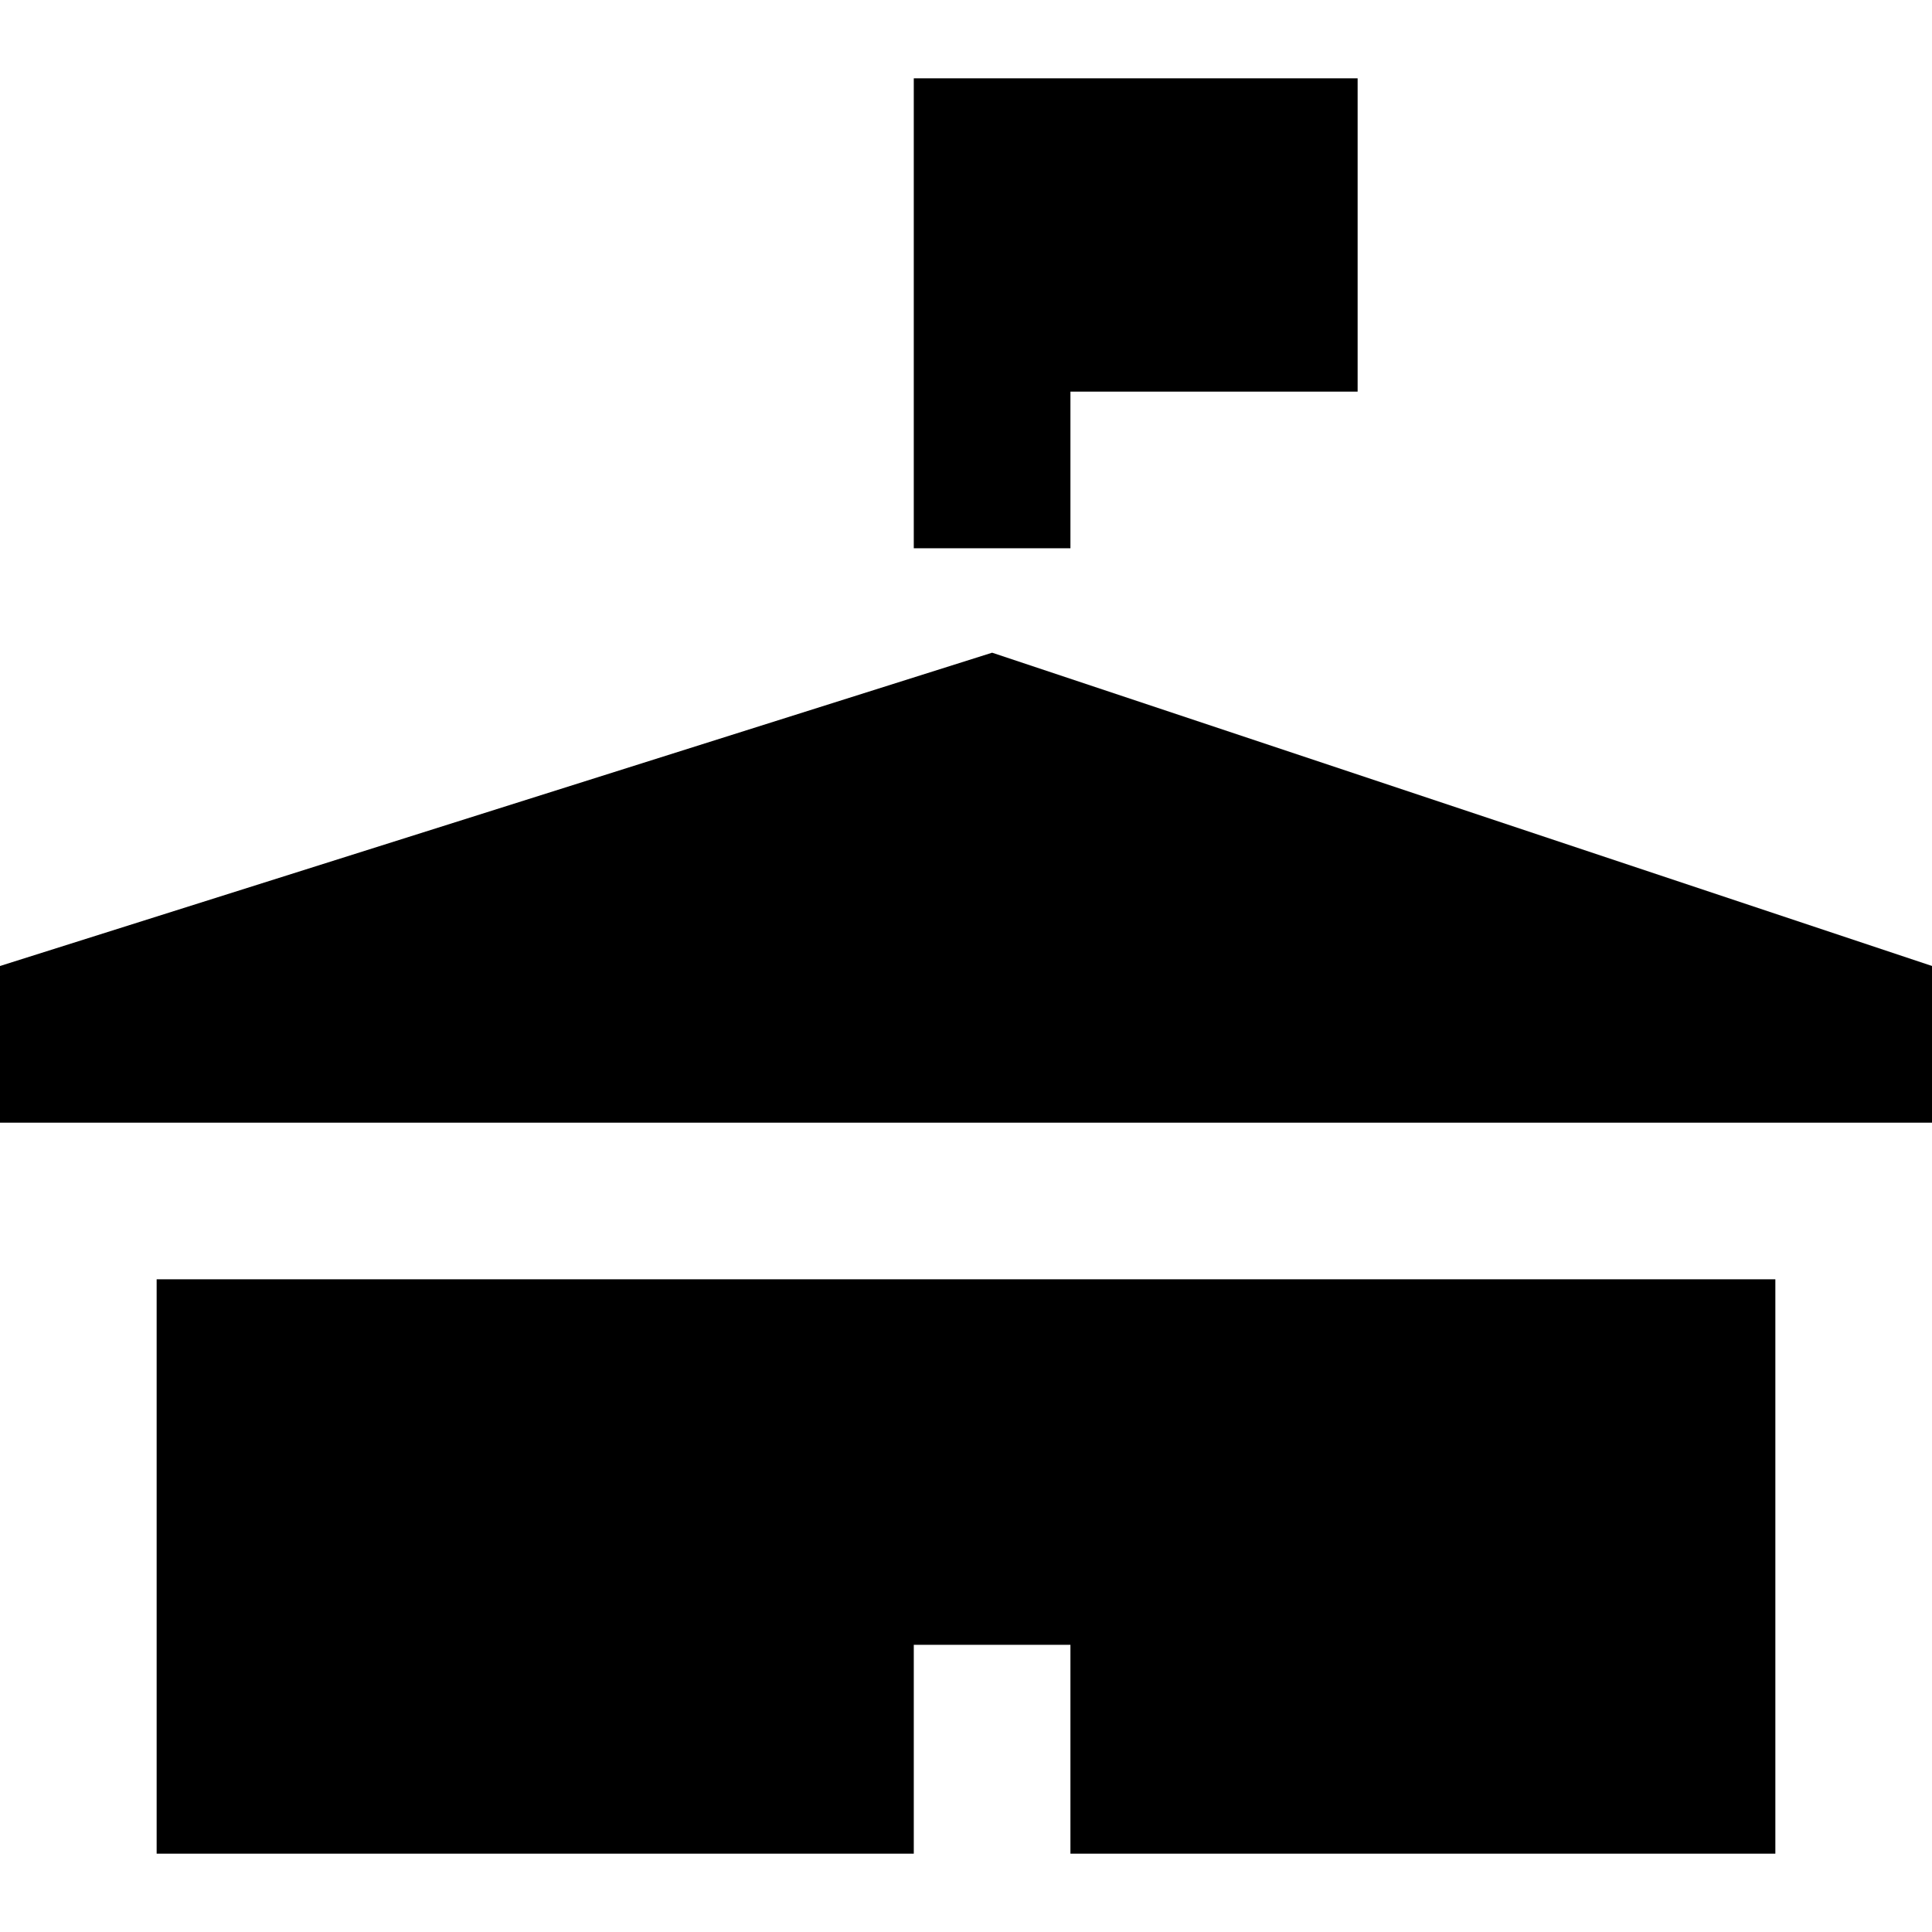
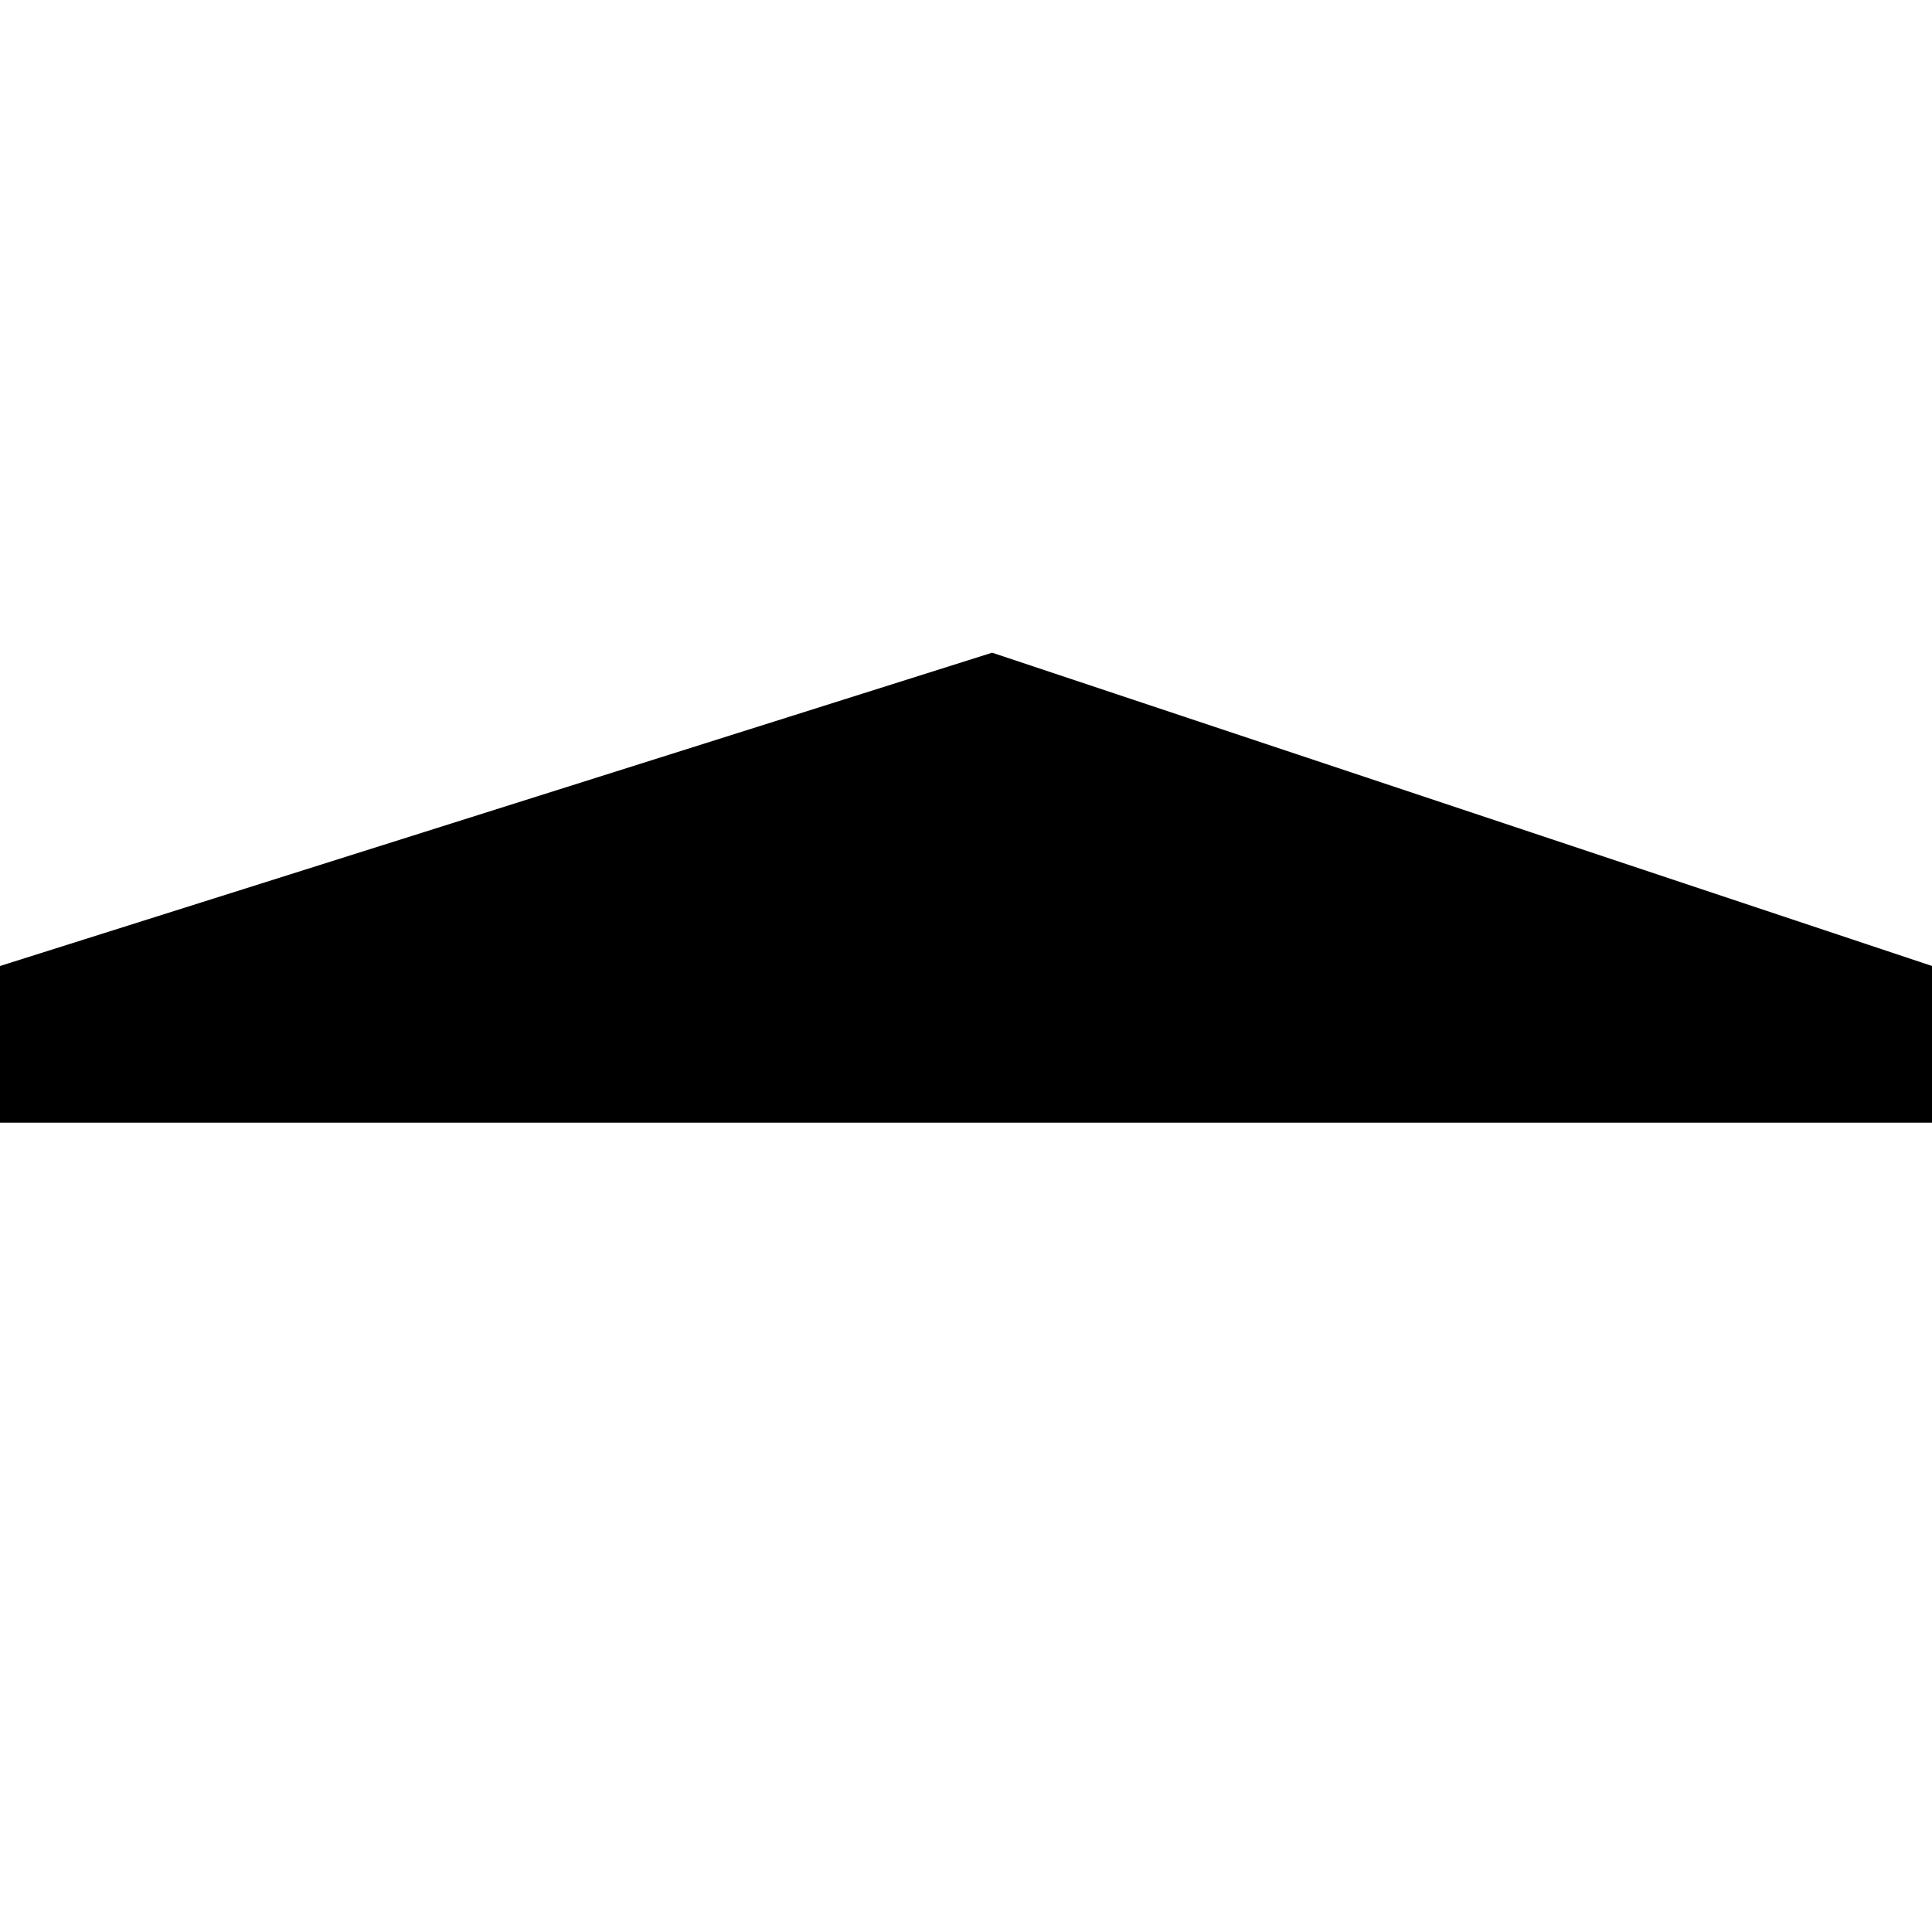
<svg xmlns="http://www.w3.org/2000/svg" version="1.1" id="Layer_1" x="0px" y="0px" viewBox="0 0 512 512" style="enable-background:new 0 0 512 512;" xml:space="preserve">
  <g>
    <g>
-       <polygon points="41.513,339.027 41.513,491.243 242.162,491.243 242.162,435.892 283.676,435.892 283.676,491.243     470.487,491.243 470.487,339.027   " />
-     </g>
+       </g>
  </g>
  <g>
    <g>
      <polygon points="262.919,172.973 0,256 0,297.514 512,297.514 512,256   " />
    </g>
  </g>
  <g>
    <g>
-       <polygon points="242.162,20.757 242.162,145.297 283.676,145.297 283.676,103.784 359.784,103.784 359.784,20.757   " />
-     </g>
+       </g>
  </g>
  <g>
</g>
  <g>
</g>
  <g>
</g>
  <g>
</g>
  <g>
</g>
  <g>
</g>
  <g>
</g>
  <g>
</g>
  <g>
</g>
  <g>
</g>
  <g>
</g>
  <g>
</g>
  <g>
</g>
  <g>
</g>
  <g>
</g>
</svg>